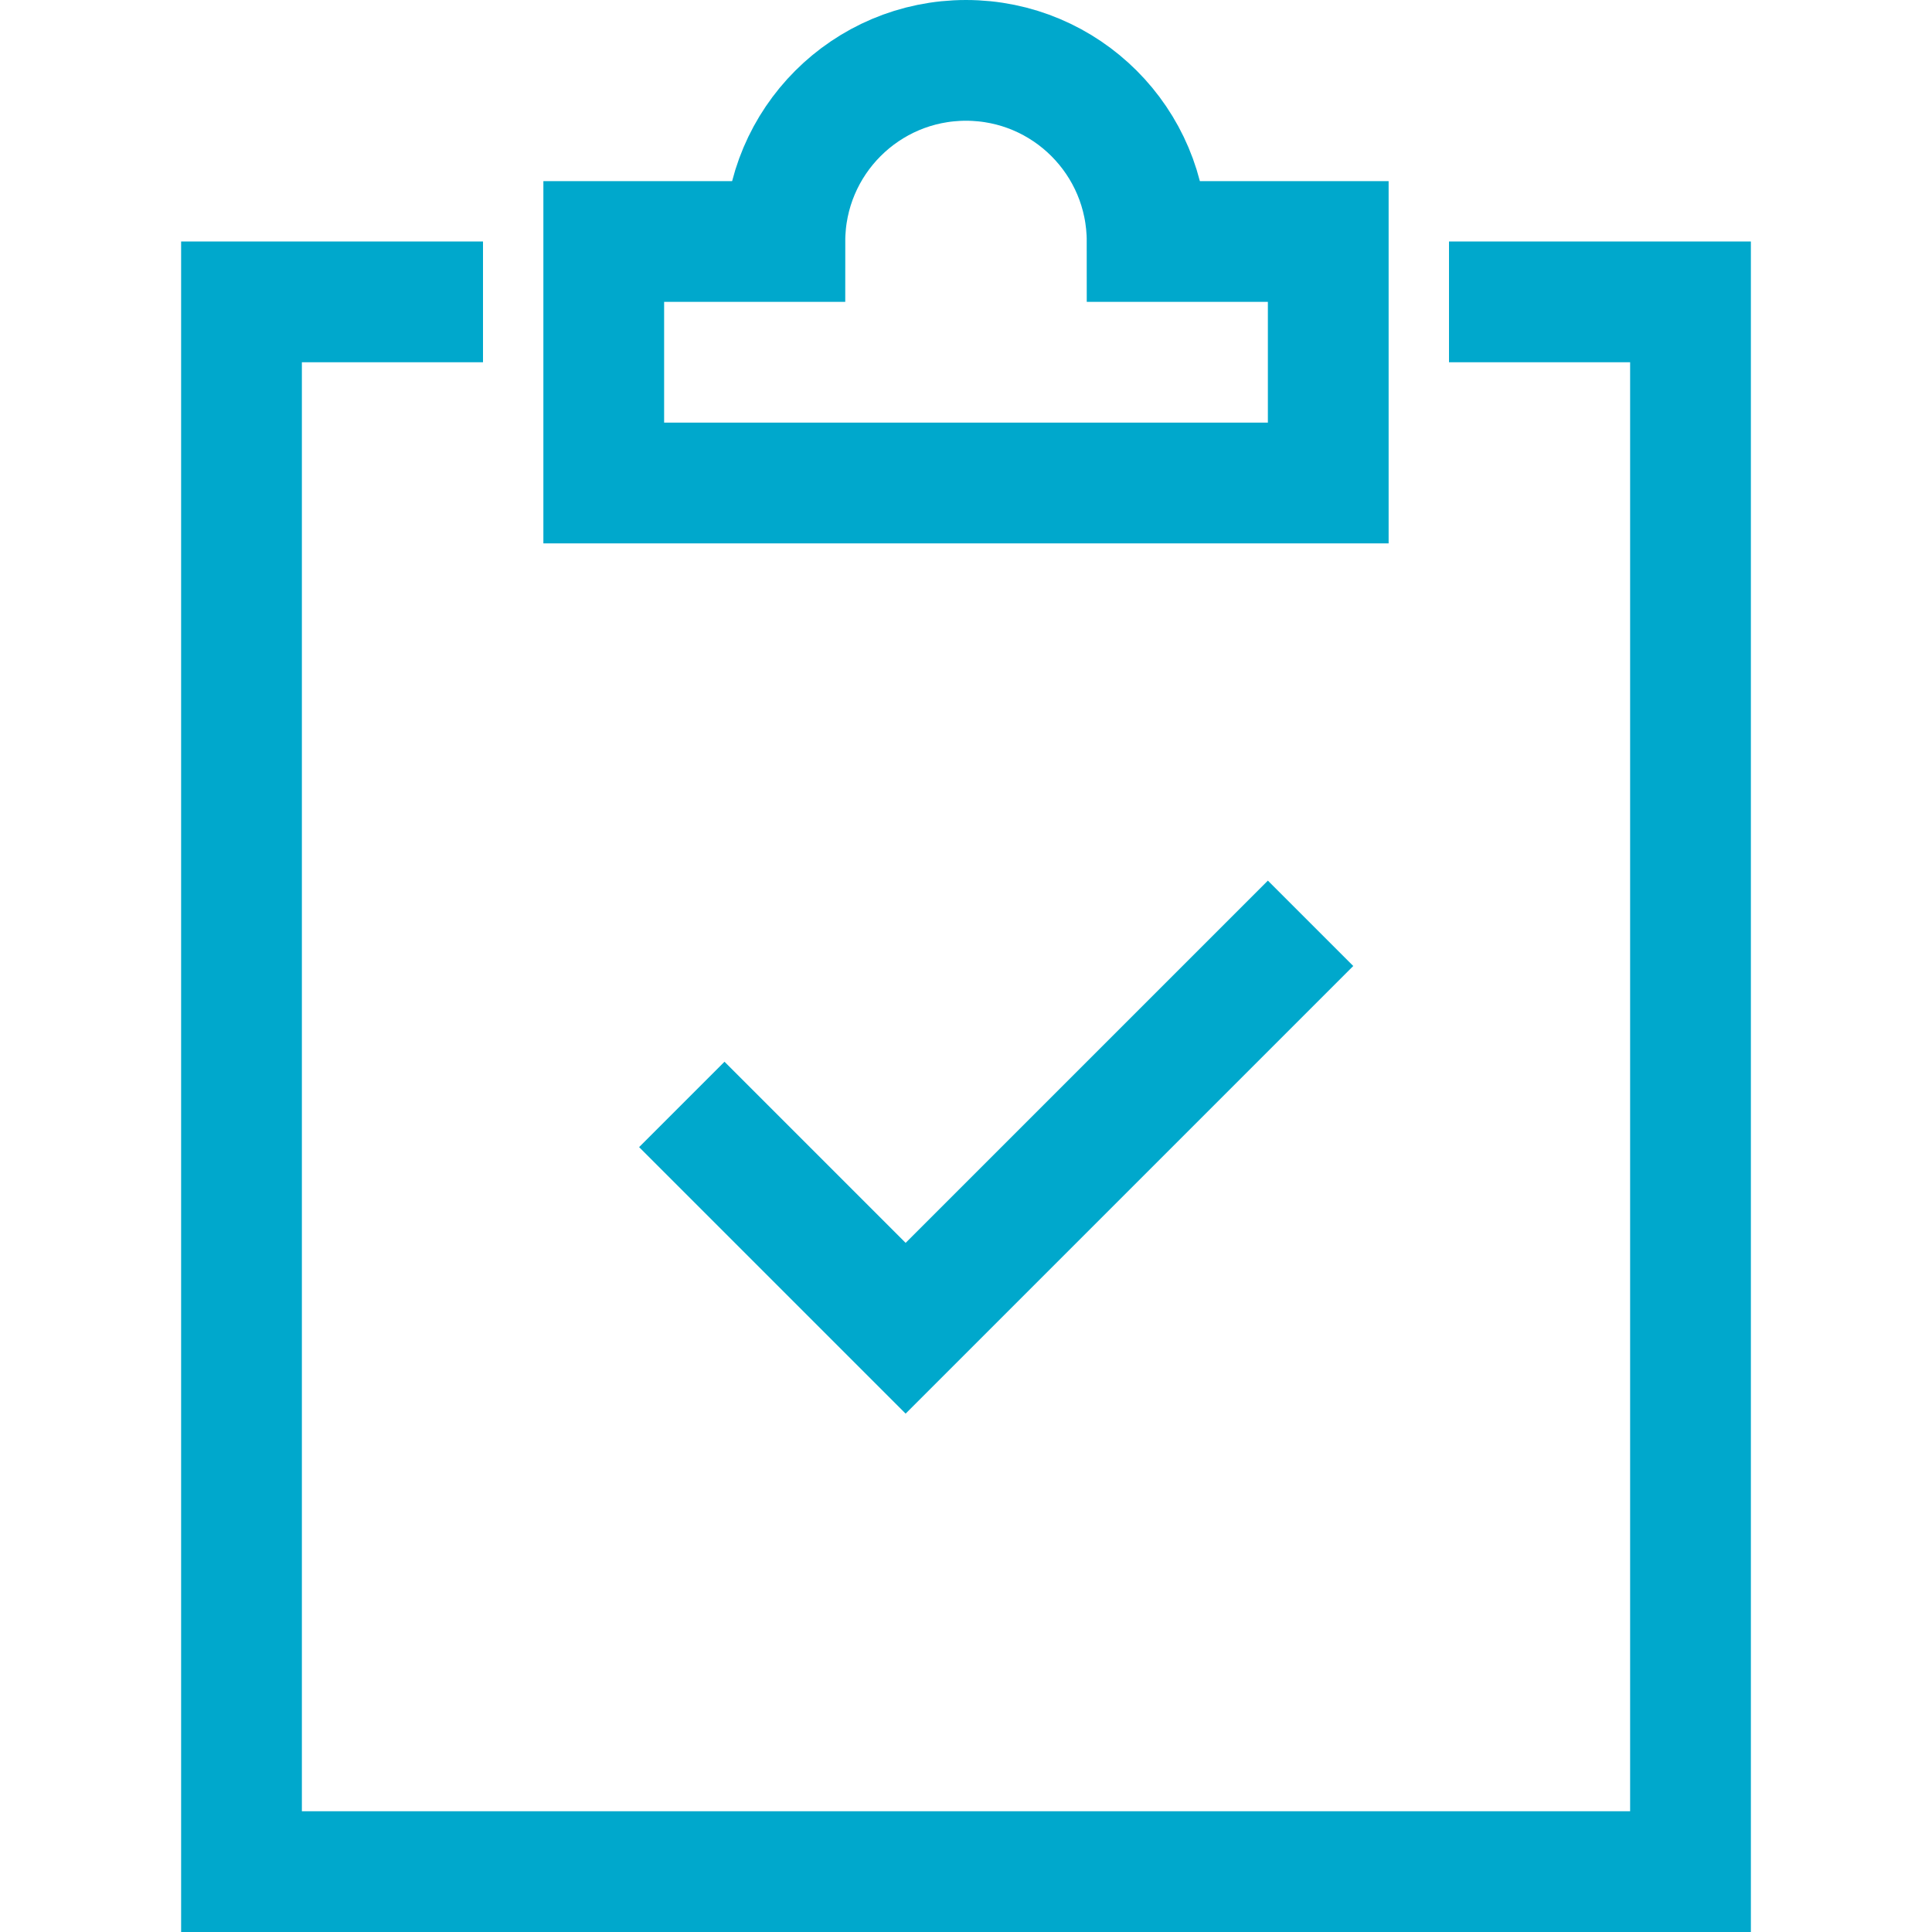
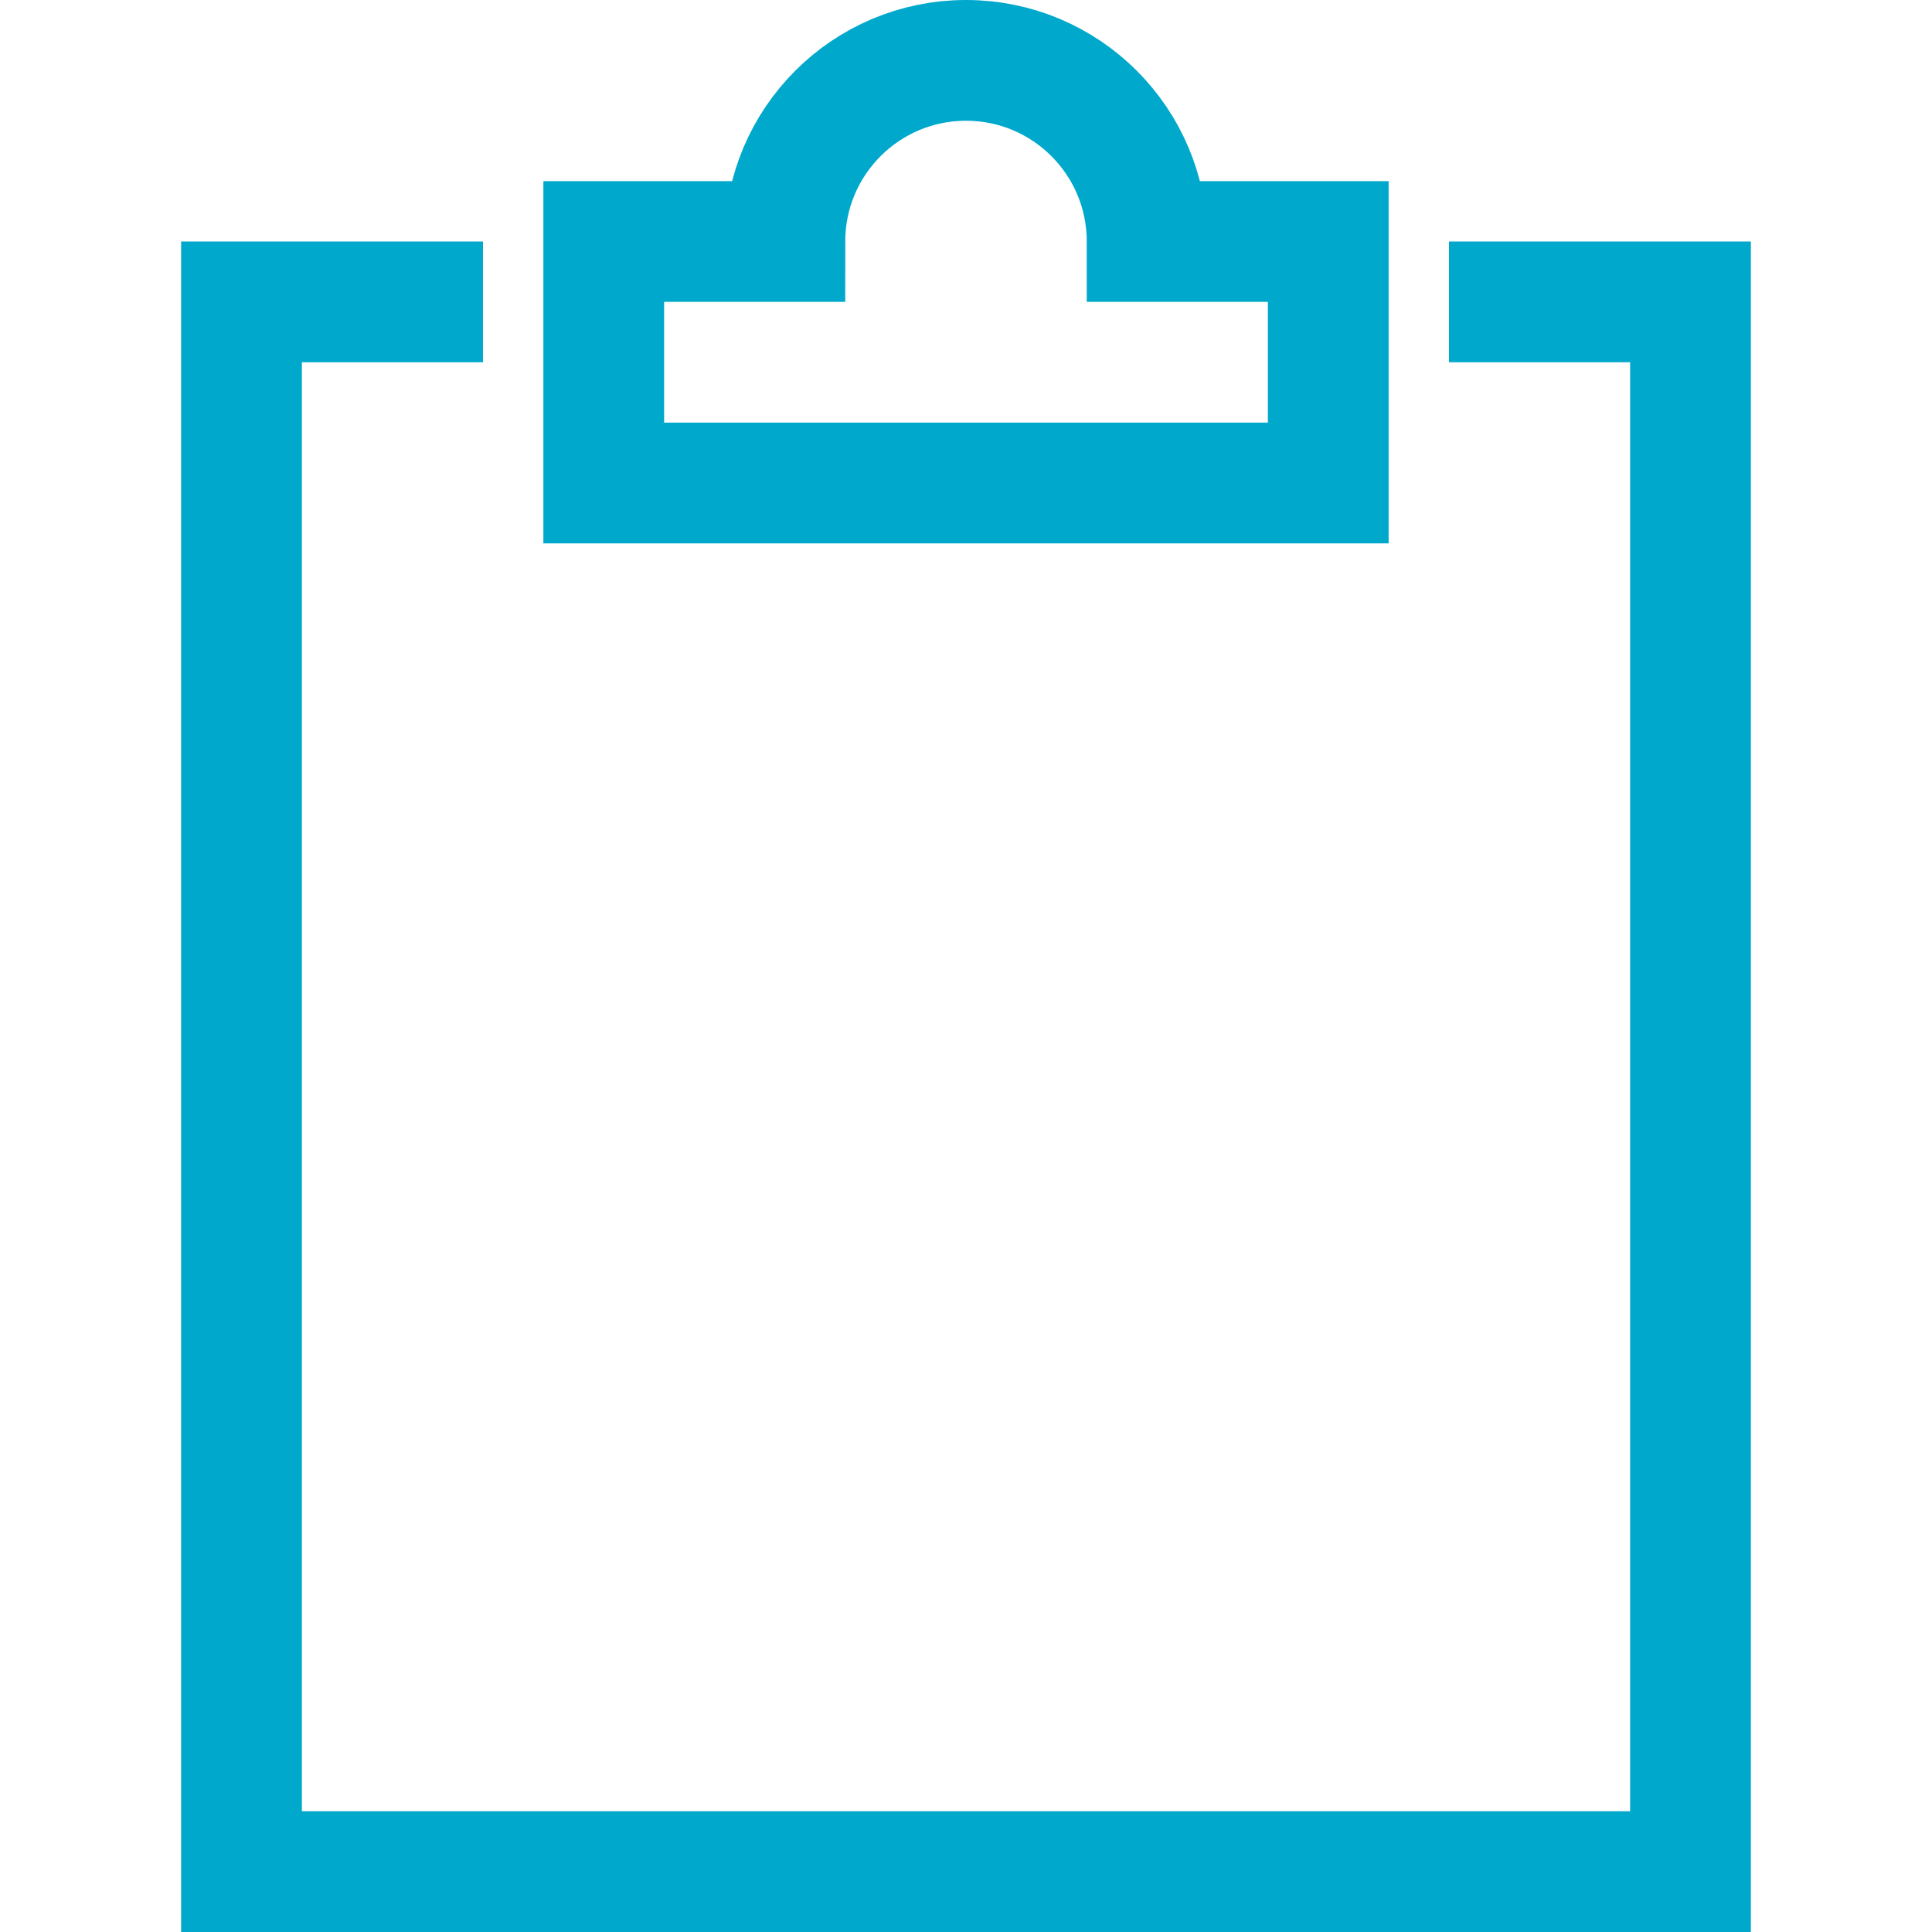
<svg xmlns="http://www.w3.org/2000/svg" viewBox="0 0 32 32" width="32" height="32">
  <title>todo</title>
  <g class="nc-icon-wrapper" stroke-linecap="square" stroke-linejoin="miter" stroke-width="2" fill="#00a8cc" stroke="#00a8cc">
-     <polyline data-color="color-2" fill="none" stroke-miterlimit="10" points=" 12,19 15,22 21,16 " />
    <path fill="none" stroke="#00a8cc" stroke-miterlimit="10" d="M19,4c0-1.657-1.343-3-3-3 s-3,1.343-3,3h-3v4h12V4H19z" />
    <polyline data-cap="butt" fill="none" stroke="#00a8cc" stroke-miterlimit="10" points="25,5 28,5 28,31 4,31 4,5 7,5 " stroke-linecap="butt" />
  </g>
</svg>